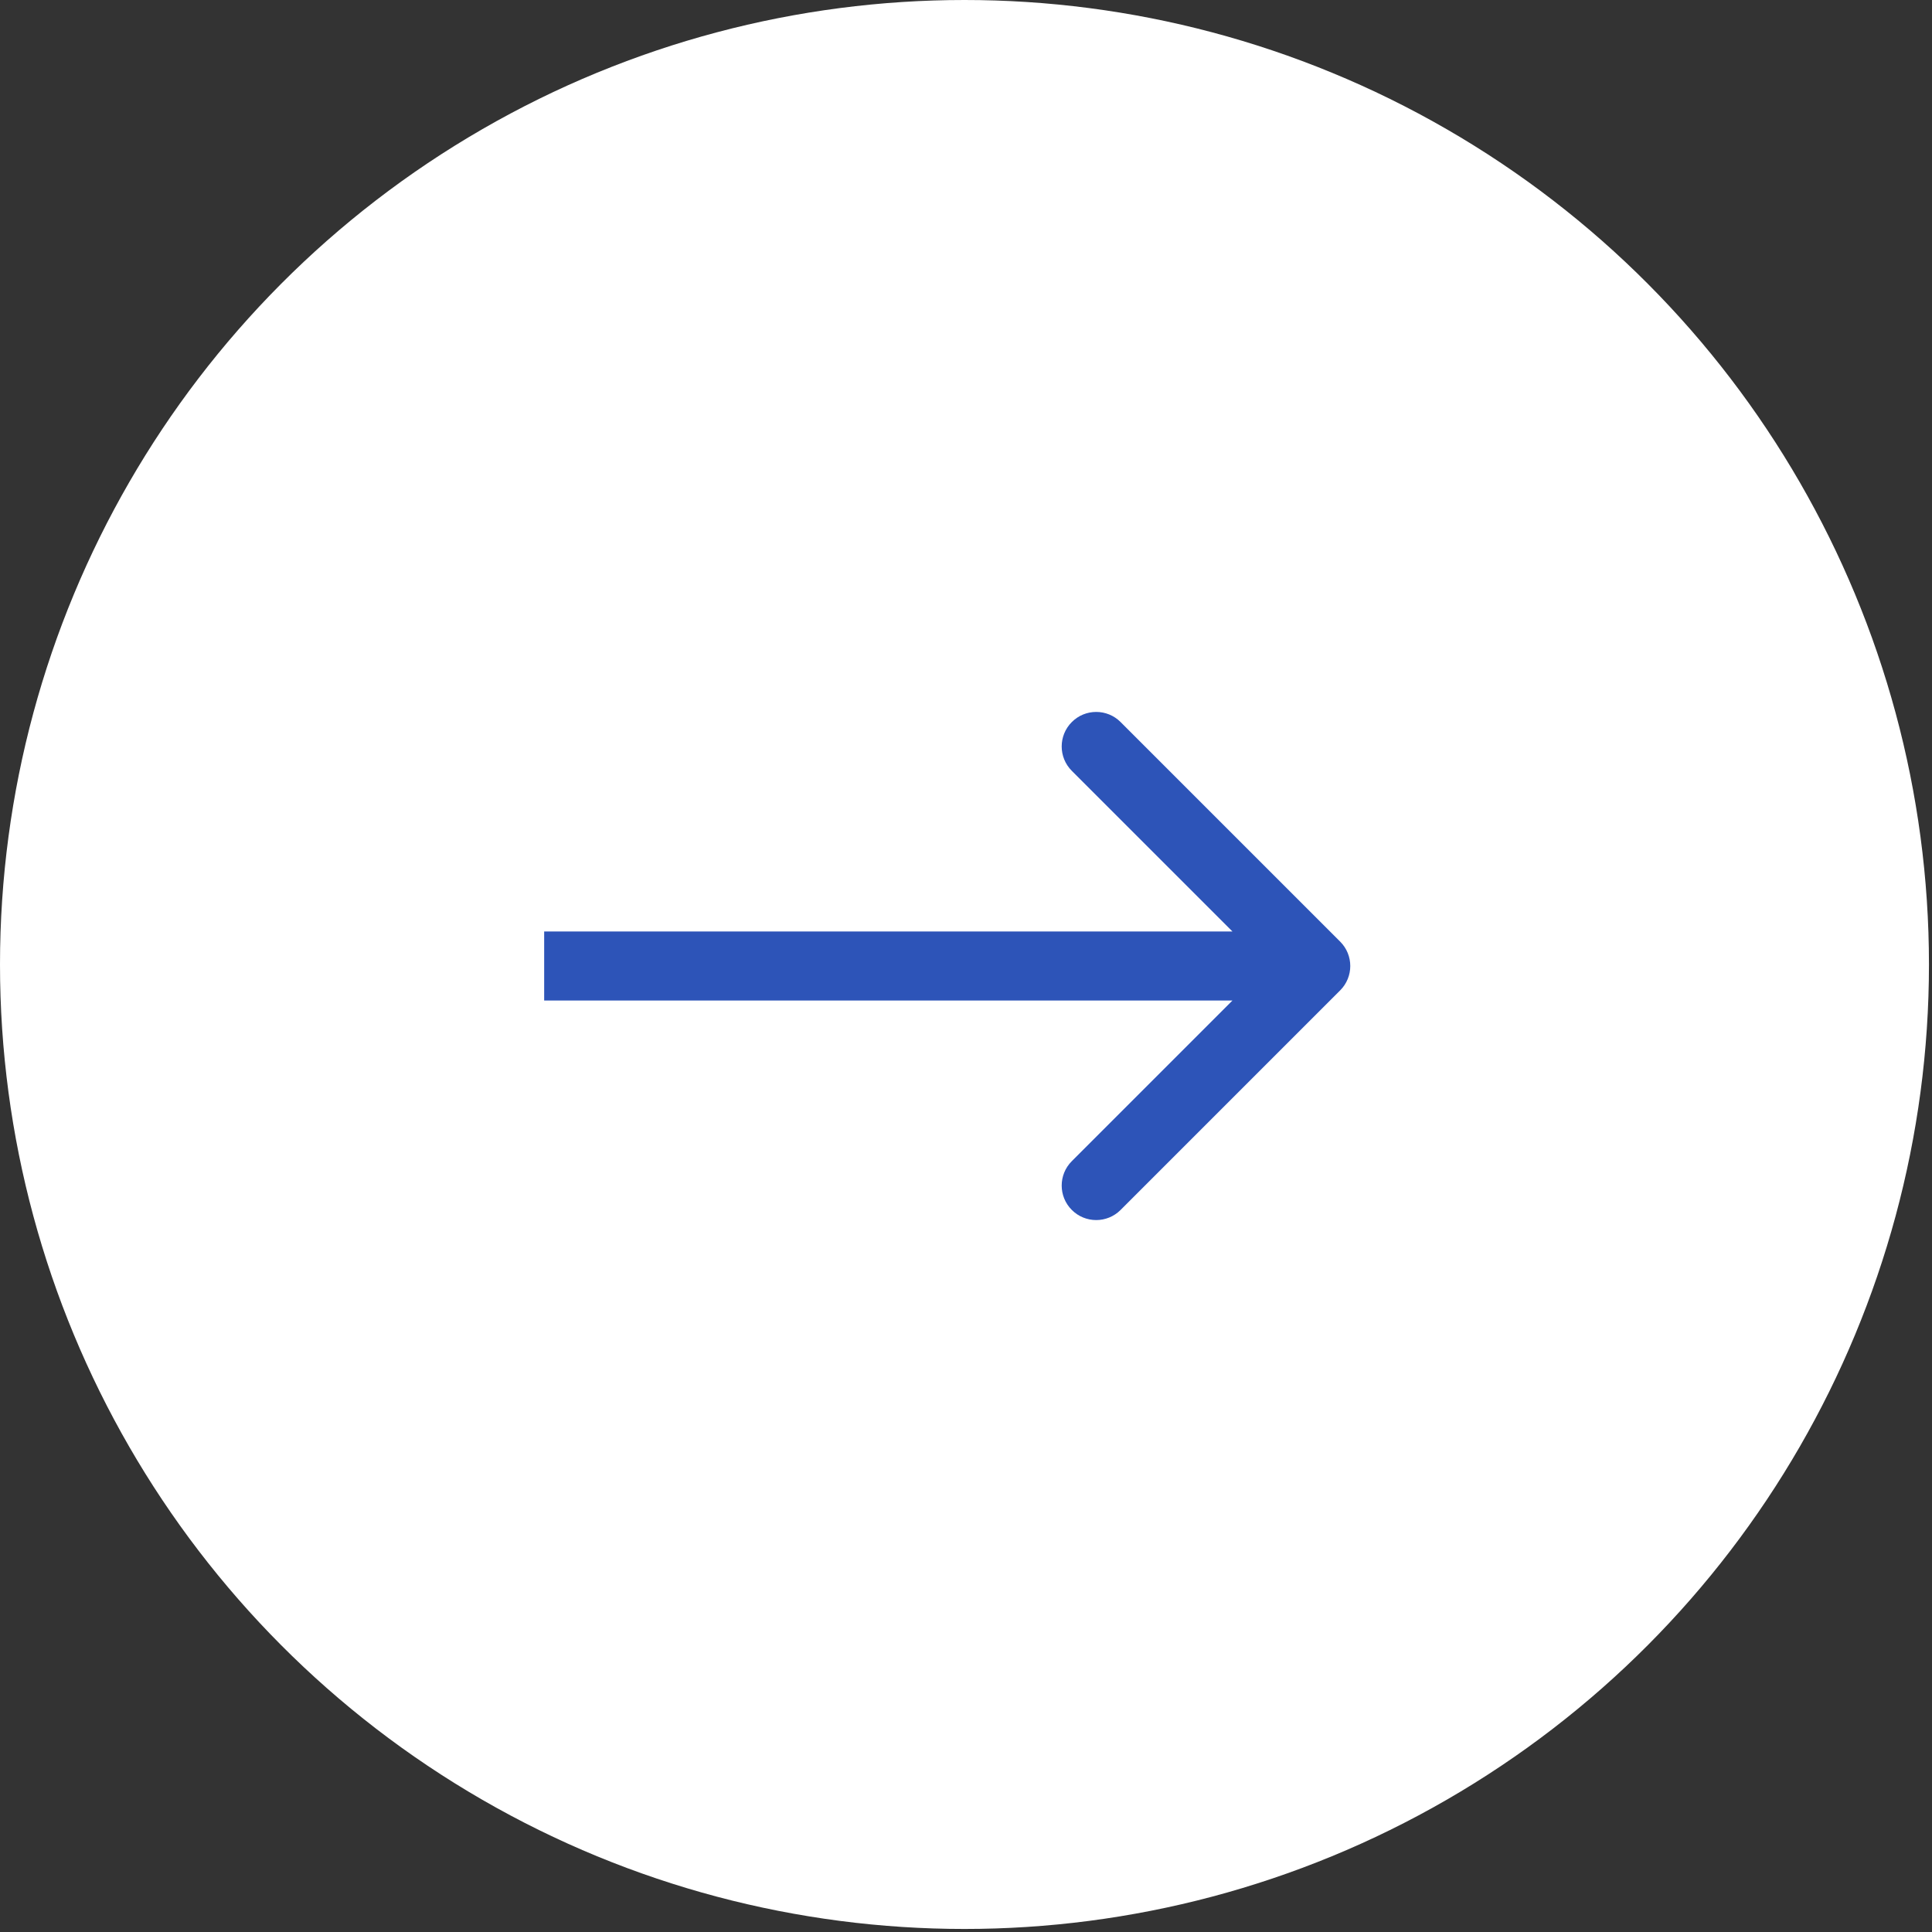
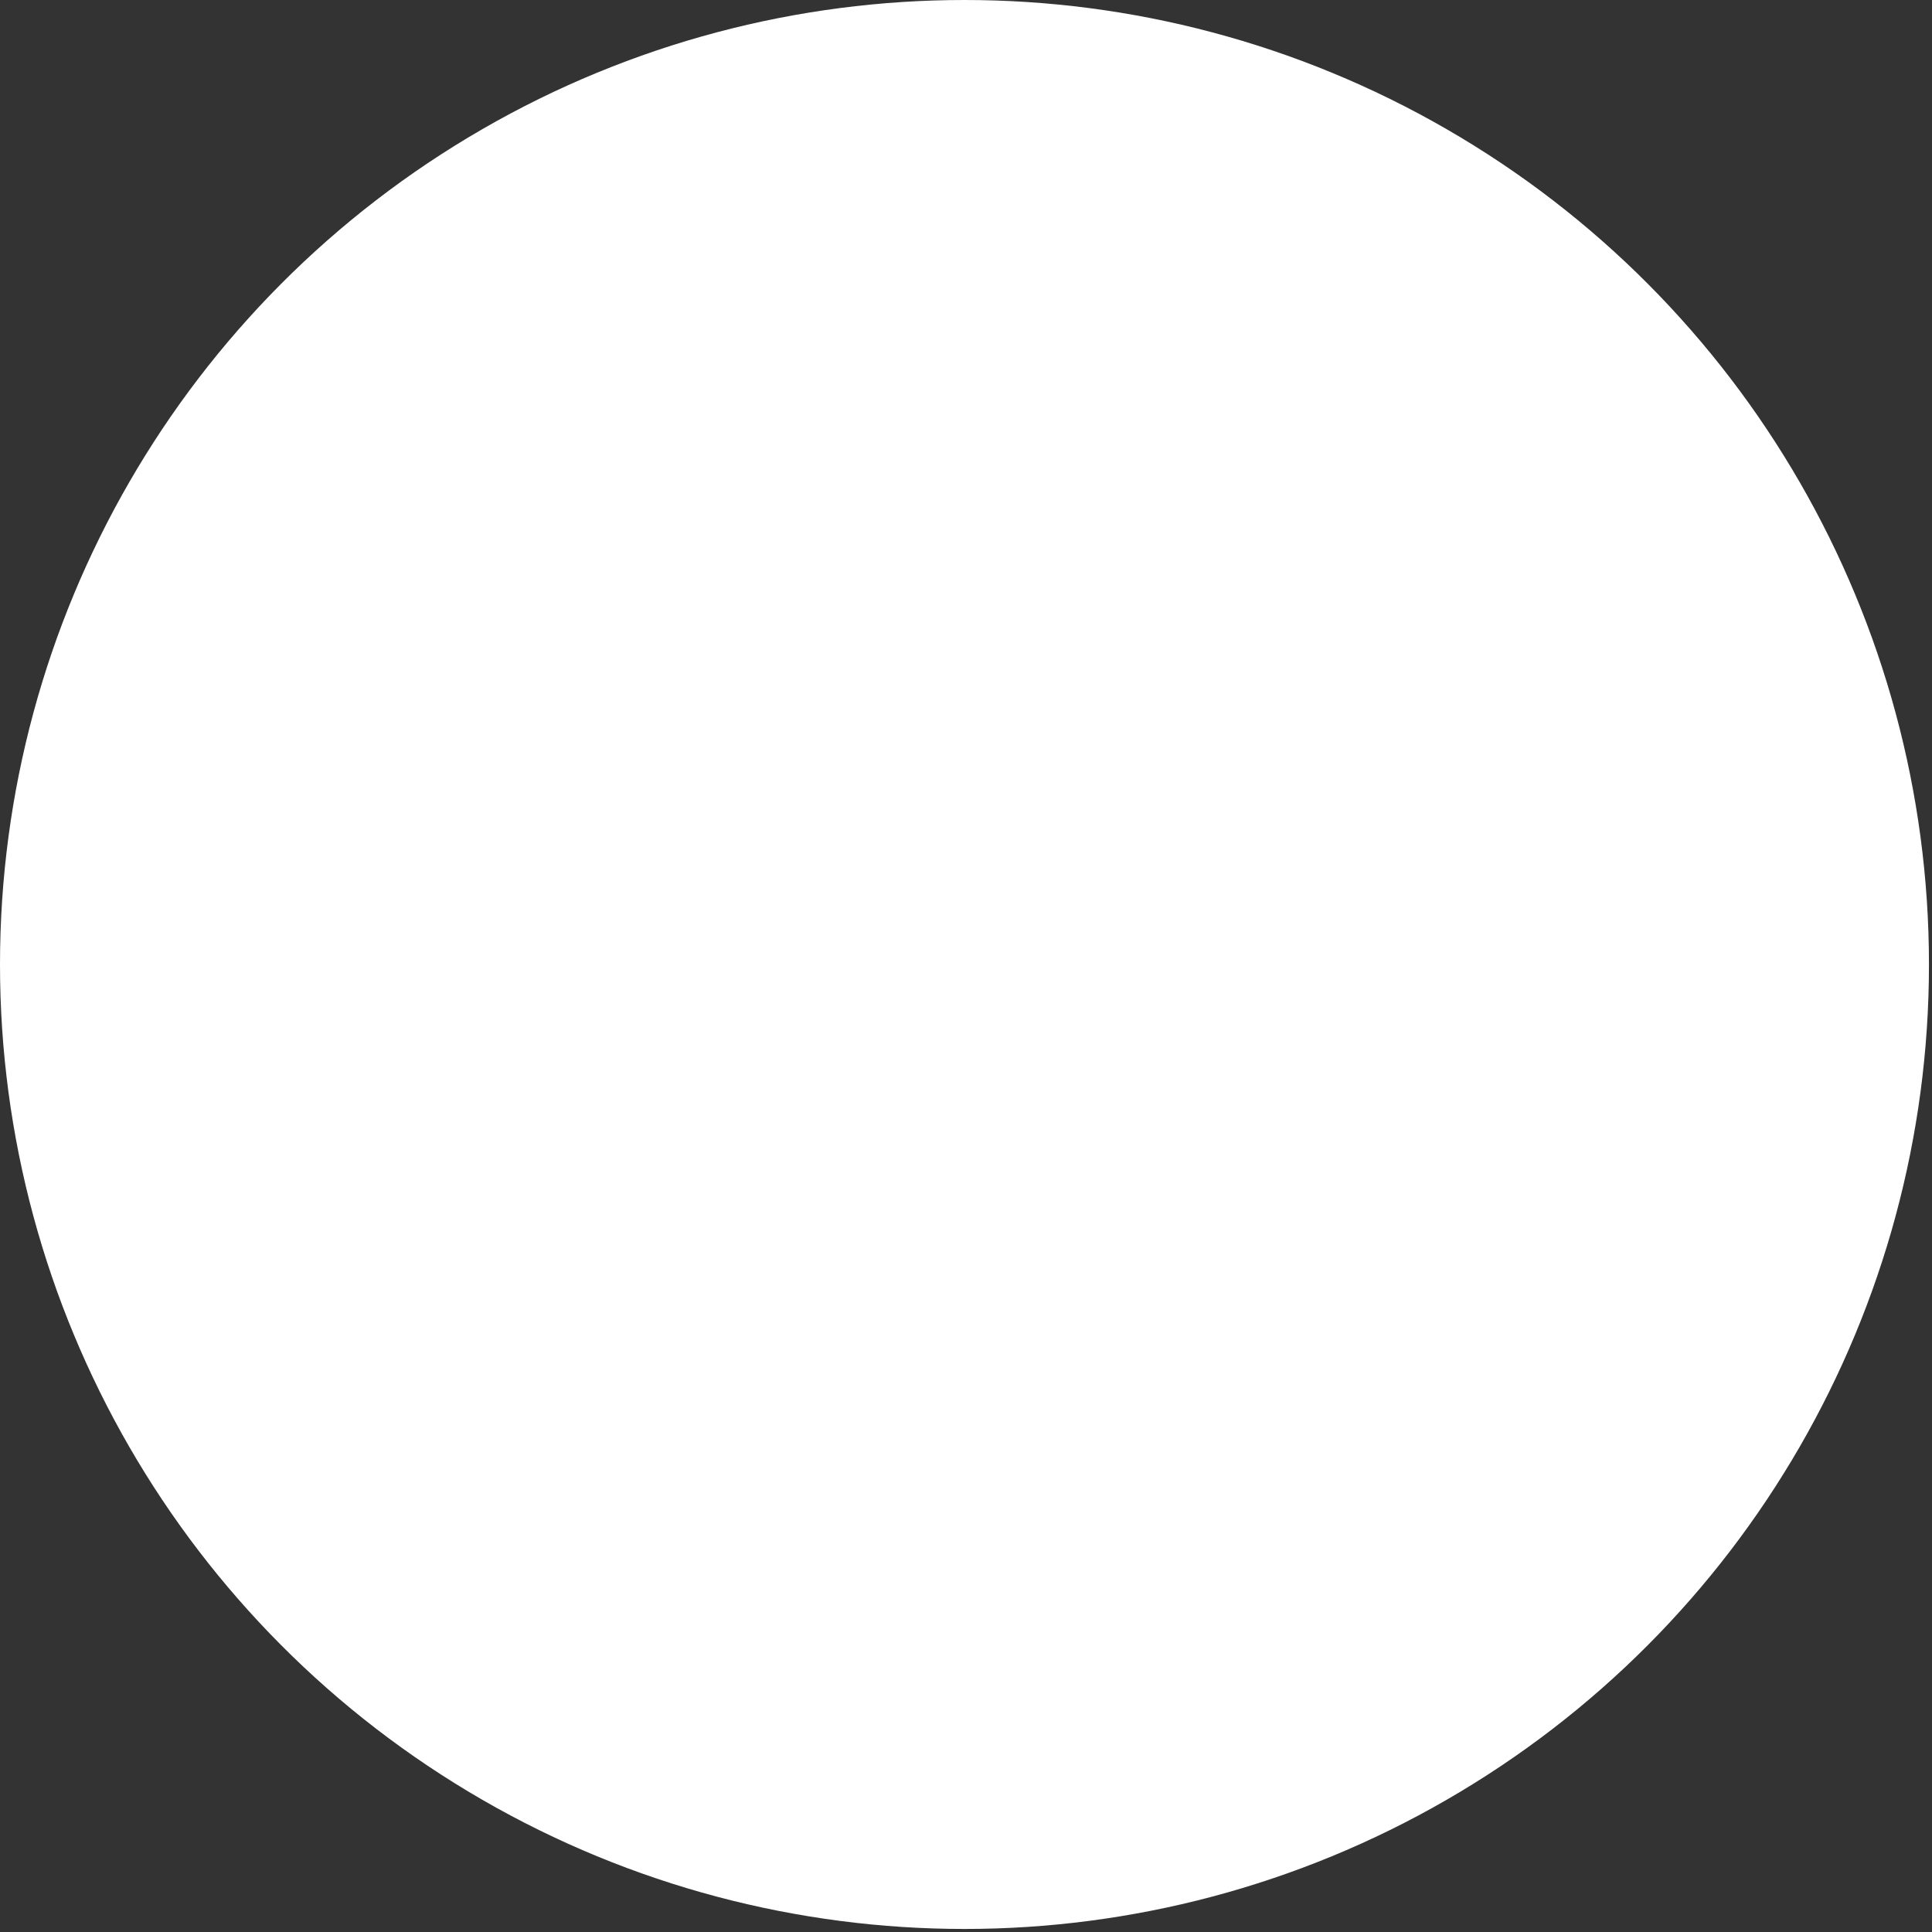
<svg xmlns="http://www.w3.org/2000/svg" width="56" height="56" viewBox="0 0 56 56" fill="none">
  <rect x="0" y="0" width="56" height="56" fill="#333333" stroke="none" />
  <circle r="27.956" transform="matrix(-1 0 0 1 27.956 27.956)" fill="white" />
-   <path d="M38.845 27.293C39.236 27.683 39.236 28.317 38.845 28.707L32.481 35.071C32.091 35.462 31.457 35.462 31.067 35.071C30.676 34.681 30.676 34.047 31.067 33.657L36.724 28L31.067 22.343C30.676 21.953 30.676 21.32 31.067 20.929C31.457 20.538 32.091 20.538 32.481 20.929L38.845 27.293ZM15.773 27L38.138 27L38.138 29L15.773 29L15.773 27Z" fill="#2D54B8" />
</svg>